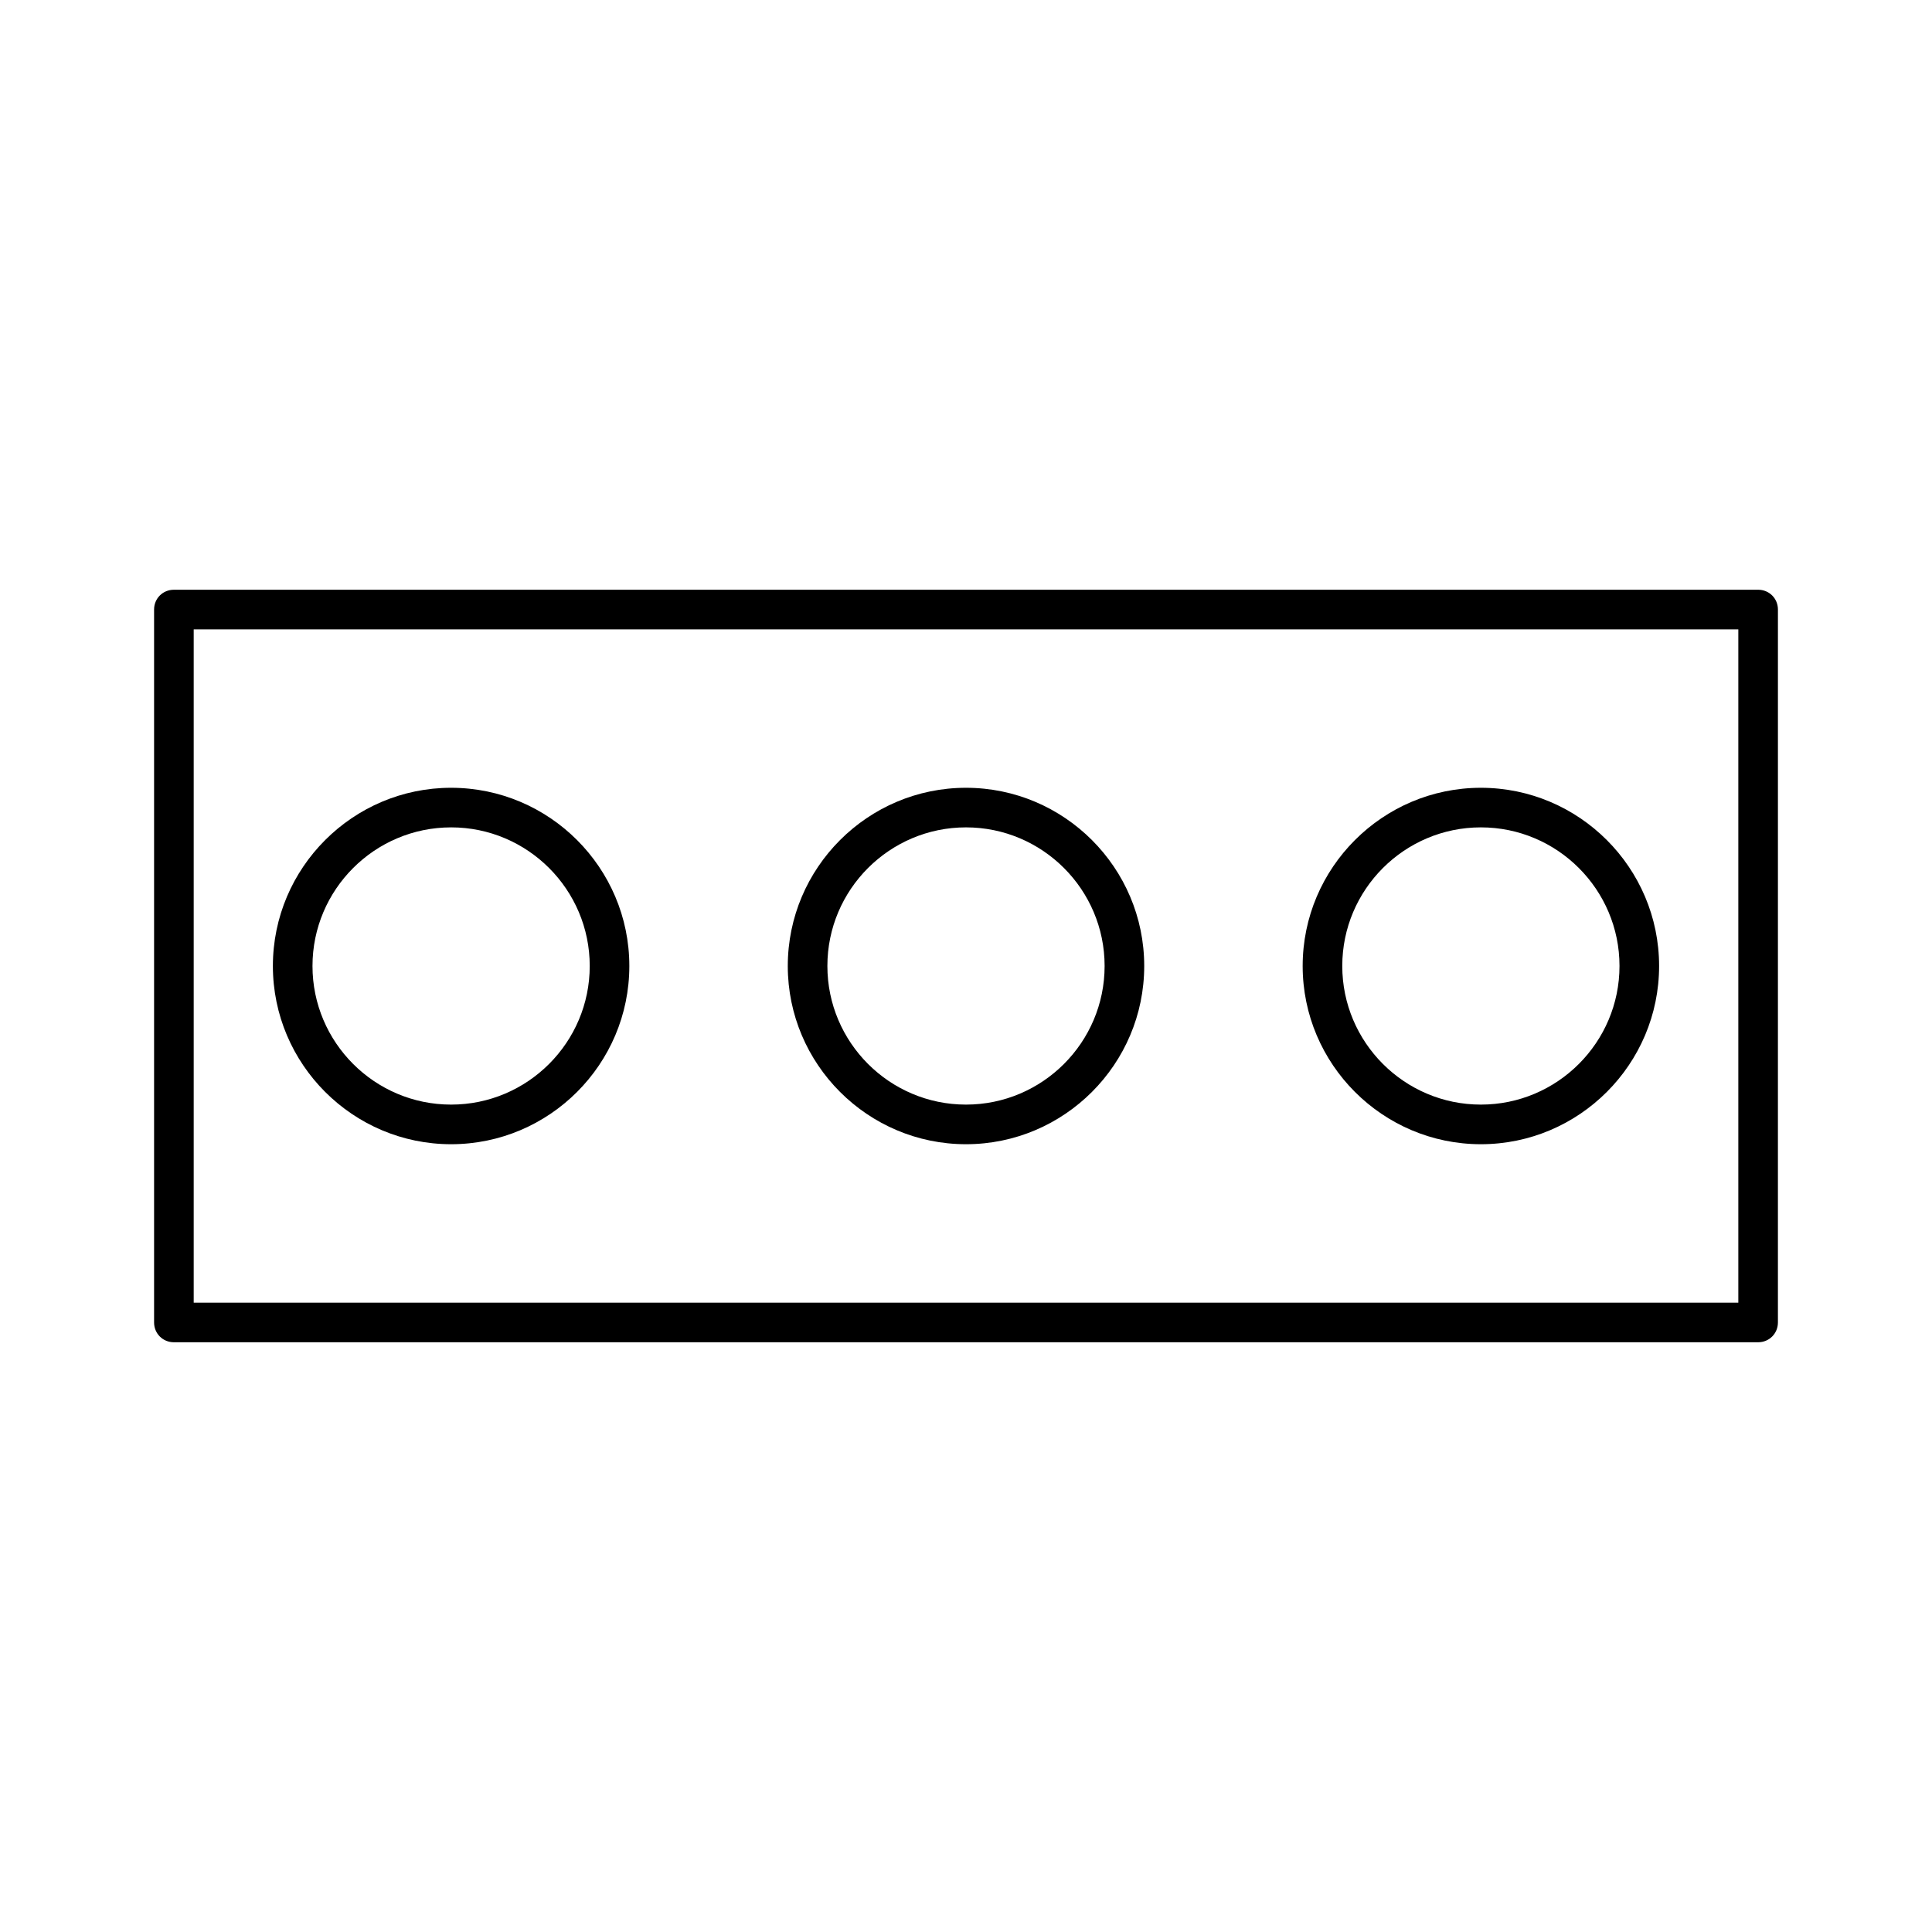
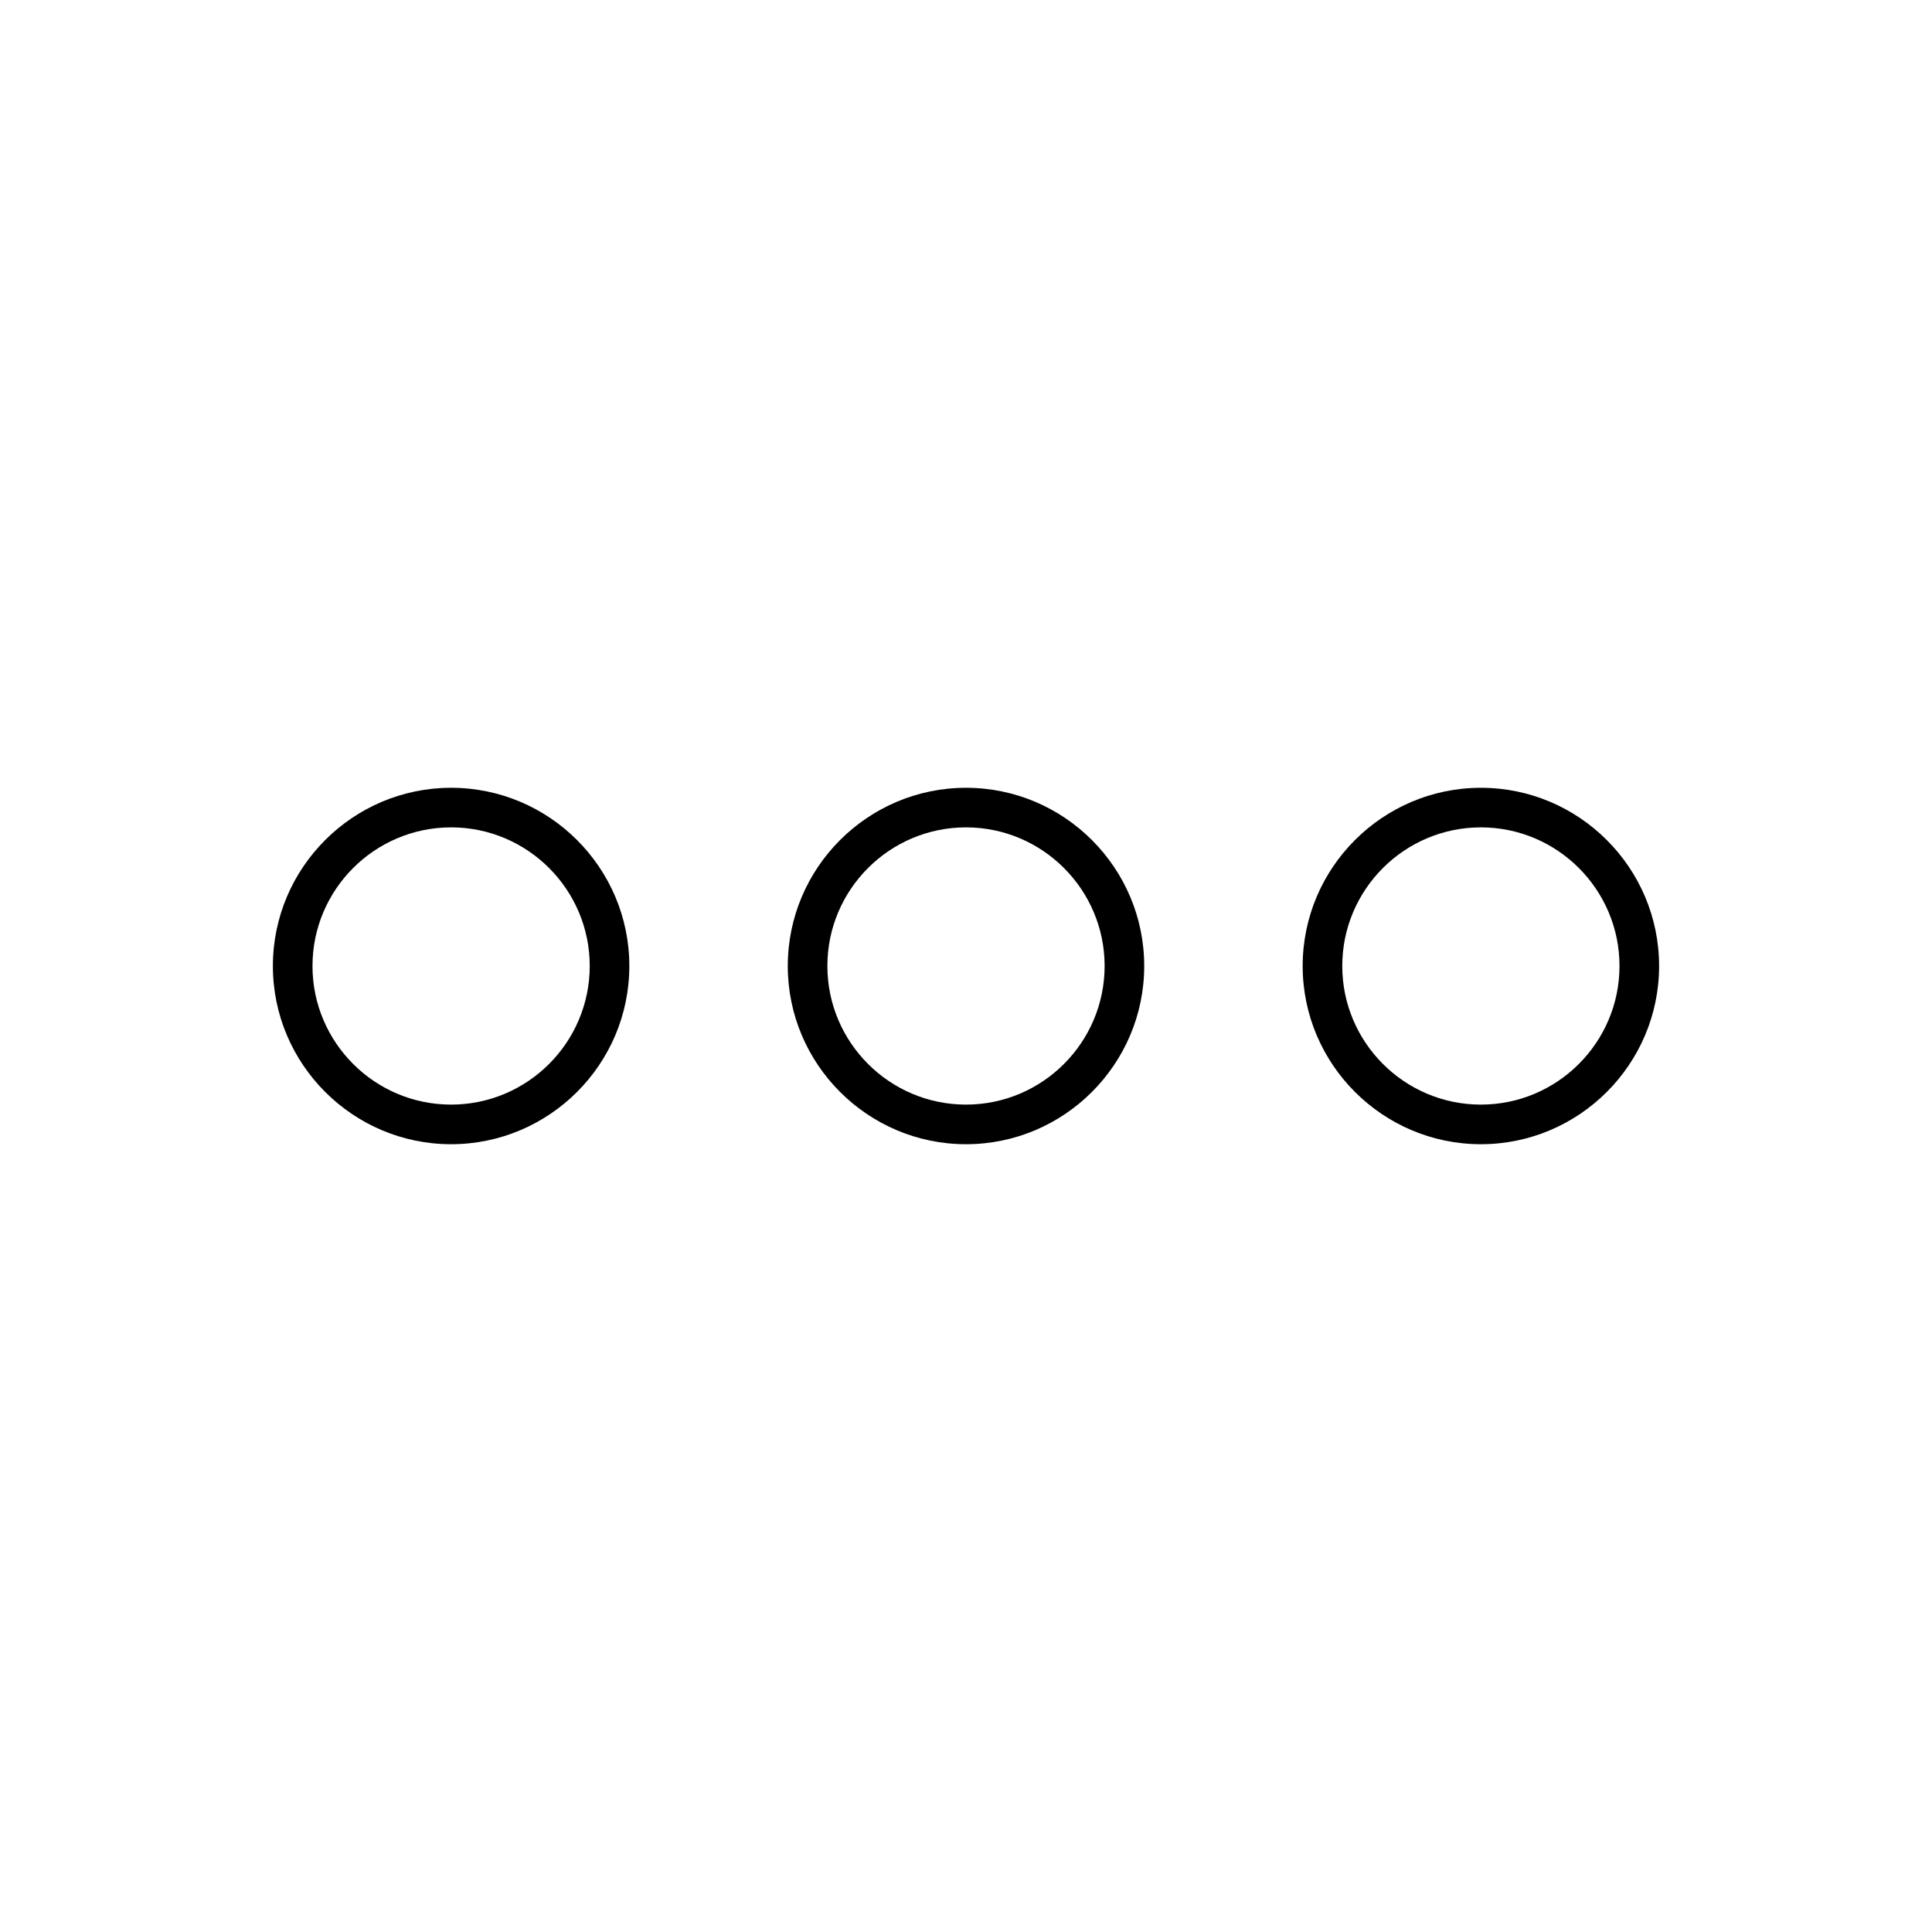
<svg xmlns="http://www.w3.org/2000/svg" fill="#000000" width="800px" height="800px" version="1.1" viewBox="144 144 512 512">
  <g>
-     <path d="m609.92 300.29h-419.84c-2.938 0-5.246 2.309-5.246 5.246v188.93c0 2.938 2.309 5.246 5.246 5.246h419.84c2.938 0 5.246-2.309 5.246-5.246l0.004-188.93c0-2.941-2.309-5.25-5.25-5.25zm-5.246 188.93h-409.34v-178.43h409.34z" />
    <path d="m263.55 447.23c26.031 0 47.23-21.203 47.23-47.23 0-26.031-21.203-47.23-47.23-47.23-26.031-0.004-47.234 21.199-47.234 47.23 0 26.027 21.203 47.23 47.234 47.23zm0-83.969c20.258 0 36.734 16.48 36.734 36.734 0 20.258-16.48 36.734-36.734 36.734-20.258 0.004-36.738-16.477-36.738-36.73 0-20.258 16.48-36.738 36.738-36.738z" />
    <path d="m400 447.23c26.031 0 47.23-21.203 47.23-47.23 0-26.031-21.203-47.23-47.23-47.23-26.031 0-47.23 21.203-47.23 47.23-0.004 26.027 21.199 47.23 47.23 47.23zm0-83.969c20.258 0 36.734 16.48 36.734 36.734 0 20.258-16.48 36.734-36.734 36.734-20.258 0-36.734-16.48-36.734-36.734-0.004-20.254 16.477-36.734 36.734-36.734z" />
    <path d="m536.45 447.23c26.031 0 47.23-21.203 47.23-47.23 0-26.031-21.203-47.23-47.23-47.23-26.031 0-47.23 21.203-47.23 47.23s21.203 47.23 47.23 47.23zm0-83.969c20.258 0 36.734 16.48 36.734 36.734 0 20.258-16.48 36.734-36.734 36.734-20.258 0-36.734-16.48-36.734-36.734s16.48-36.734 36.734-36.734z" />
  </g>
</svg>